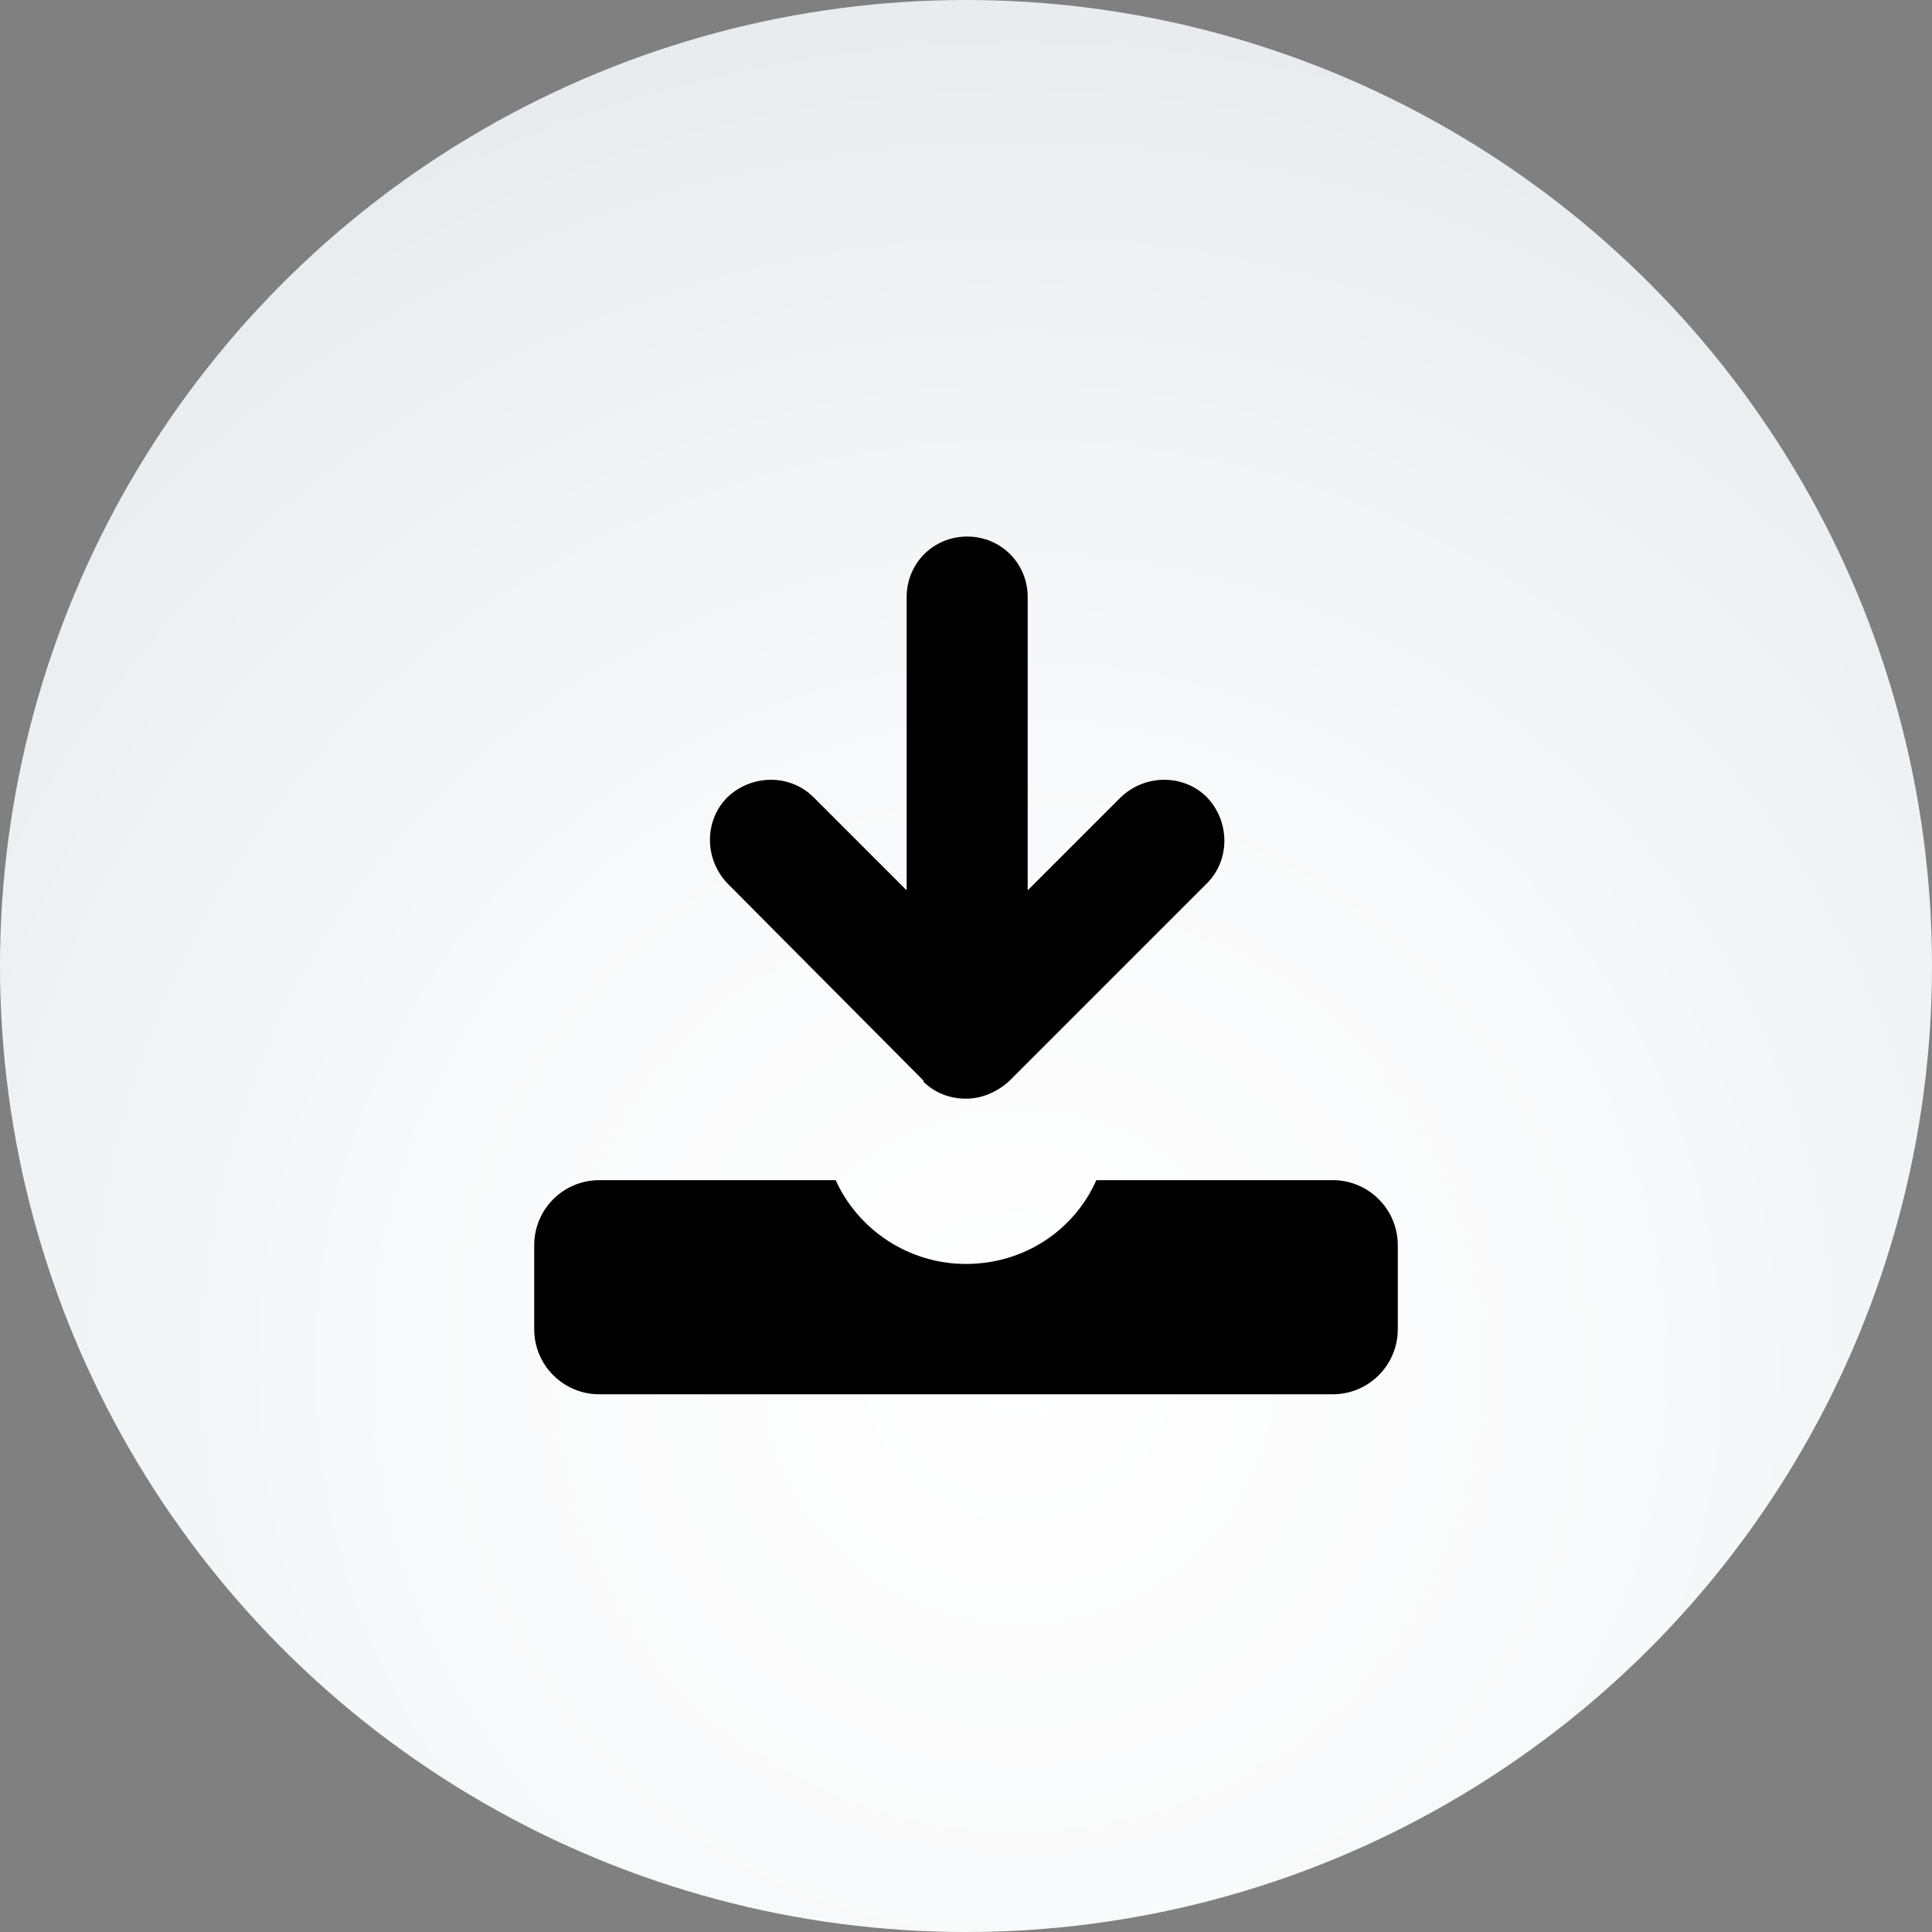
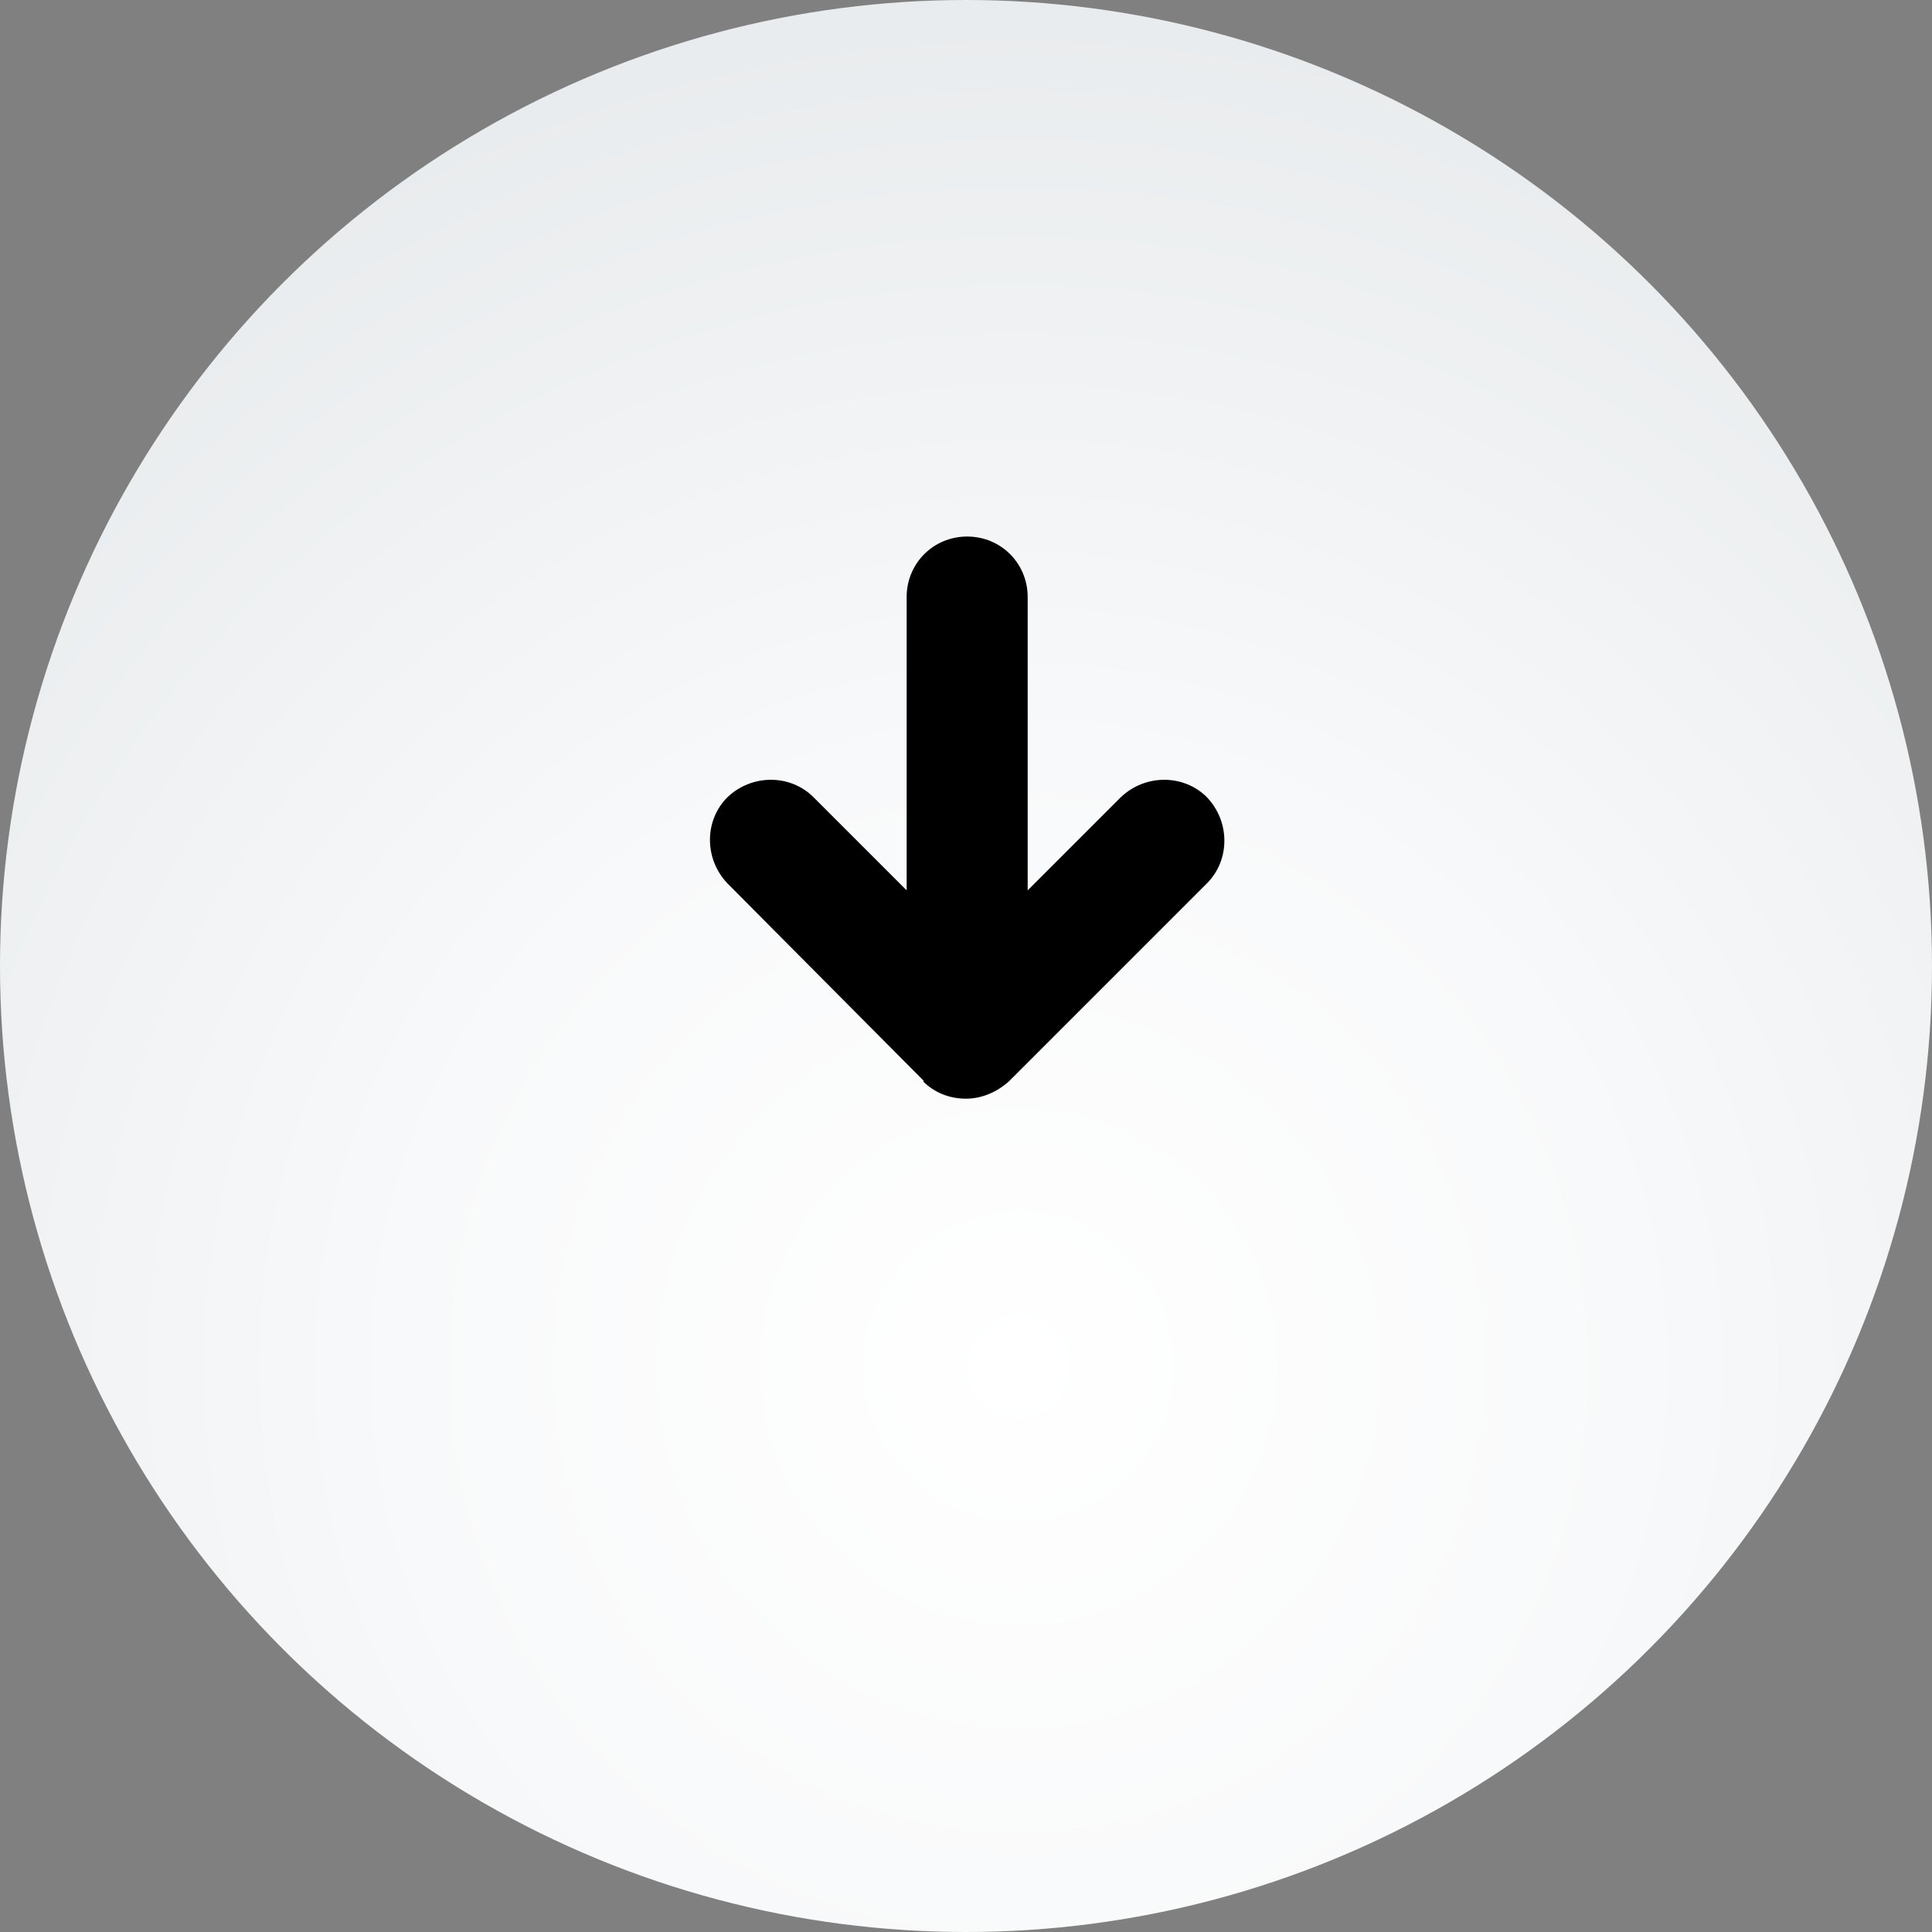
<svg xmlns="http://www.w3.org/2000/svg" id="_レイヤー_1" data-name=" レイヤー 1" version="1.1" viewBox="0 0 166 166">
  <rect x="0" y="0" width="166" height="166" fill="#808080" stroke="none" />
  <defs>
    <style>
      .cls-1 {
        fill: #000;
      }

      .cls-1, .cls-2 {
        stroke-width: 0px;
      }

      .cls-2 {
        fill: url(#_名称未設定グラデーション);
      }
    </style>
    <radialGradient id="_名称未設定グラデーション" data-name="名称未設定グラデーション" cx="4935.2" cy="1035.6" fx="4935.2" fy="1035.6" r="133.4" gradientTransform="translate(5022.7 -918.2) rotate(-180) scale(1 -1)" gradientUnits="userSpaceOnUse">
      <stop offset="0" stop-color="#fff" />
      <stop offset=".4" stop-color="#f8f9fa" />
      <stop offset=".9" stop-color="#e8ebed" />
      <stop offset="1" stop-color="#e4e8eb" />
    </radialGradient>
  </defs>
  <circle class="cls-2" cx="83" cy="83" r="83" />
  <g>
    <path class="cls-1" d="M79.3,92.9c1,1,2.3,1.5,3.7,1.5s2.7-.6,3.7-1.5l17-17c2-2,2-5.3,0-7.4-2-2-5.3-2-7.4,0h0s-8,8-8,8v-25.2c0-2.9-2.3-5.2-5.2-5.2s-5.2,2.3-5.2,5.2v25.2l-8-8c-2-2-5.3-2-7.4,0-2,2-2,5.3,0,7.4l16.9,17Z" />
-     <path class="cls-1" d="M114.5,101.4h-20.3c-1.9,4.3-6.2,7.2-11.2,7.2s-9.3-3-11.2-7.2h-20.3c-3.1,0-5.6,2.5-5.6,5.6v7.2c0,3.1,2.5,5.6,5.6,5.6h63c3.1,0,5.6-2.5,5.6-5.6v-7.2c0-3.1-2.5-5.6-5.6-5.6Z" />
  </g>
</svg>